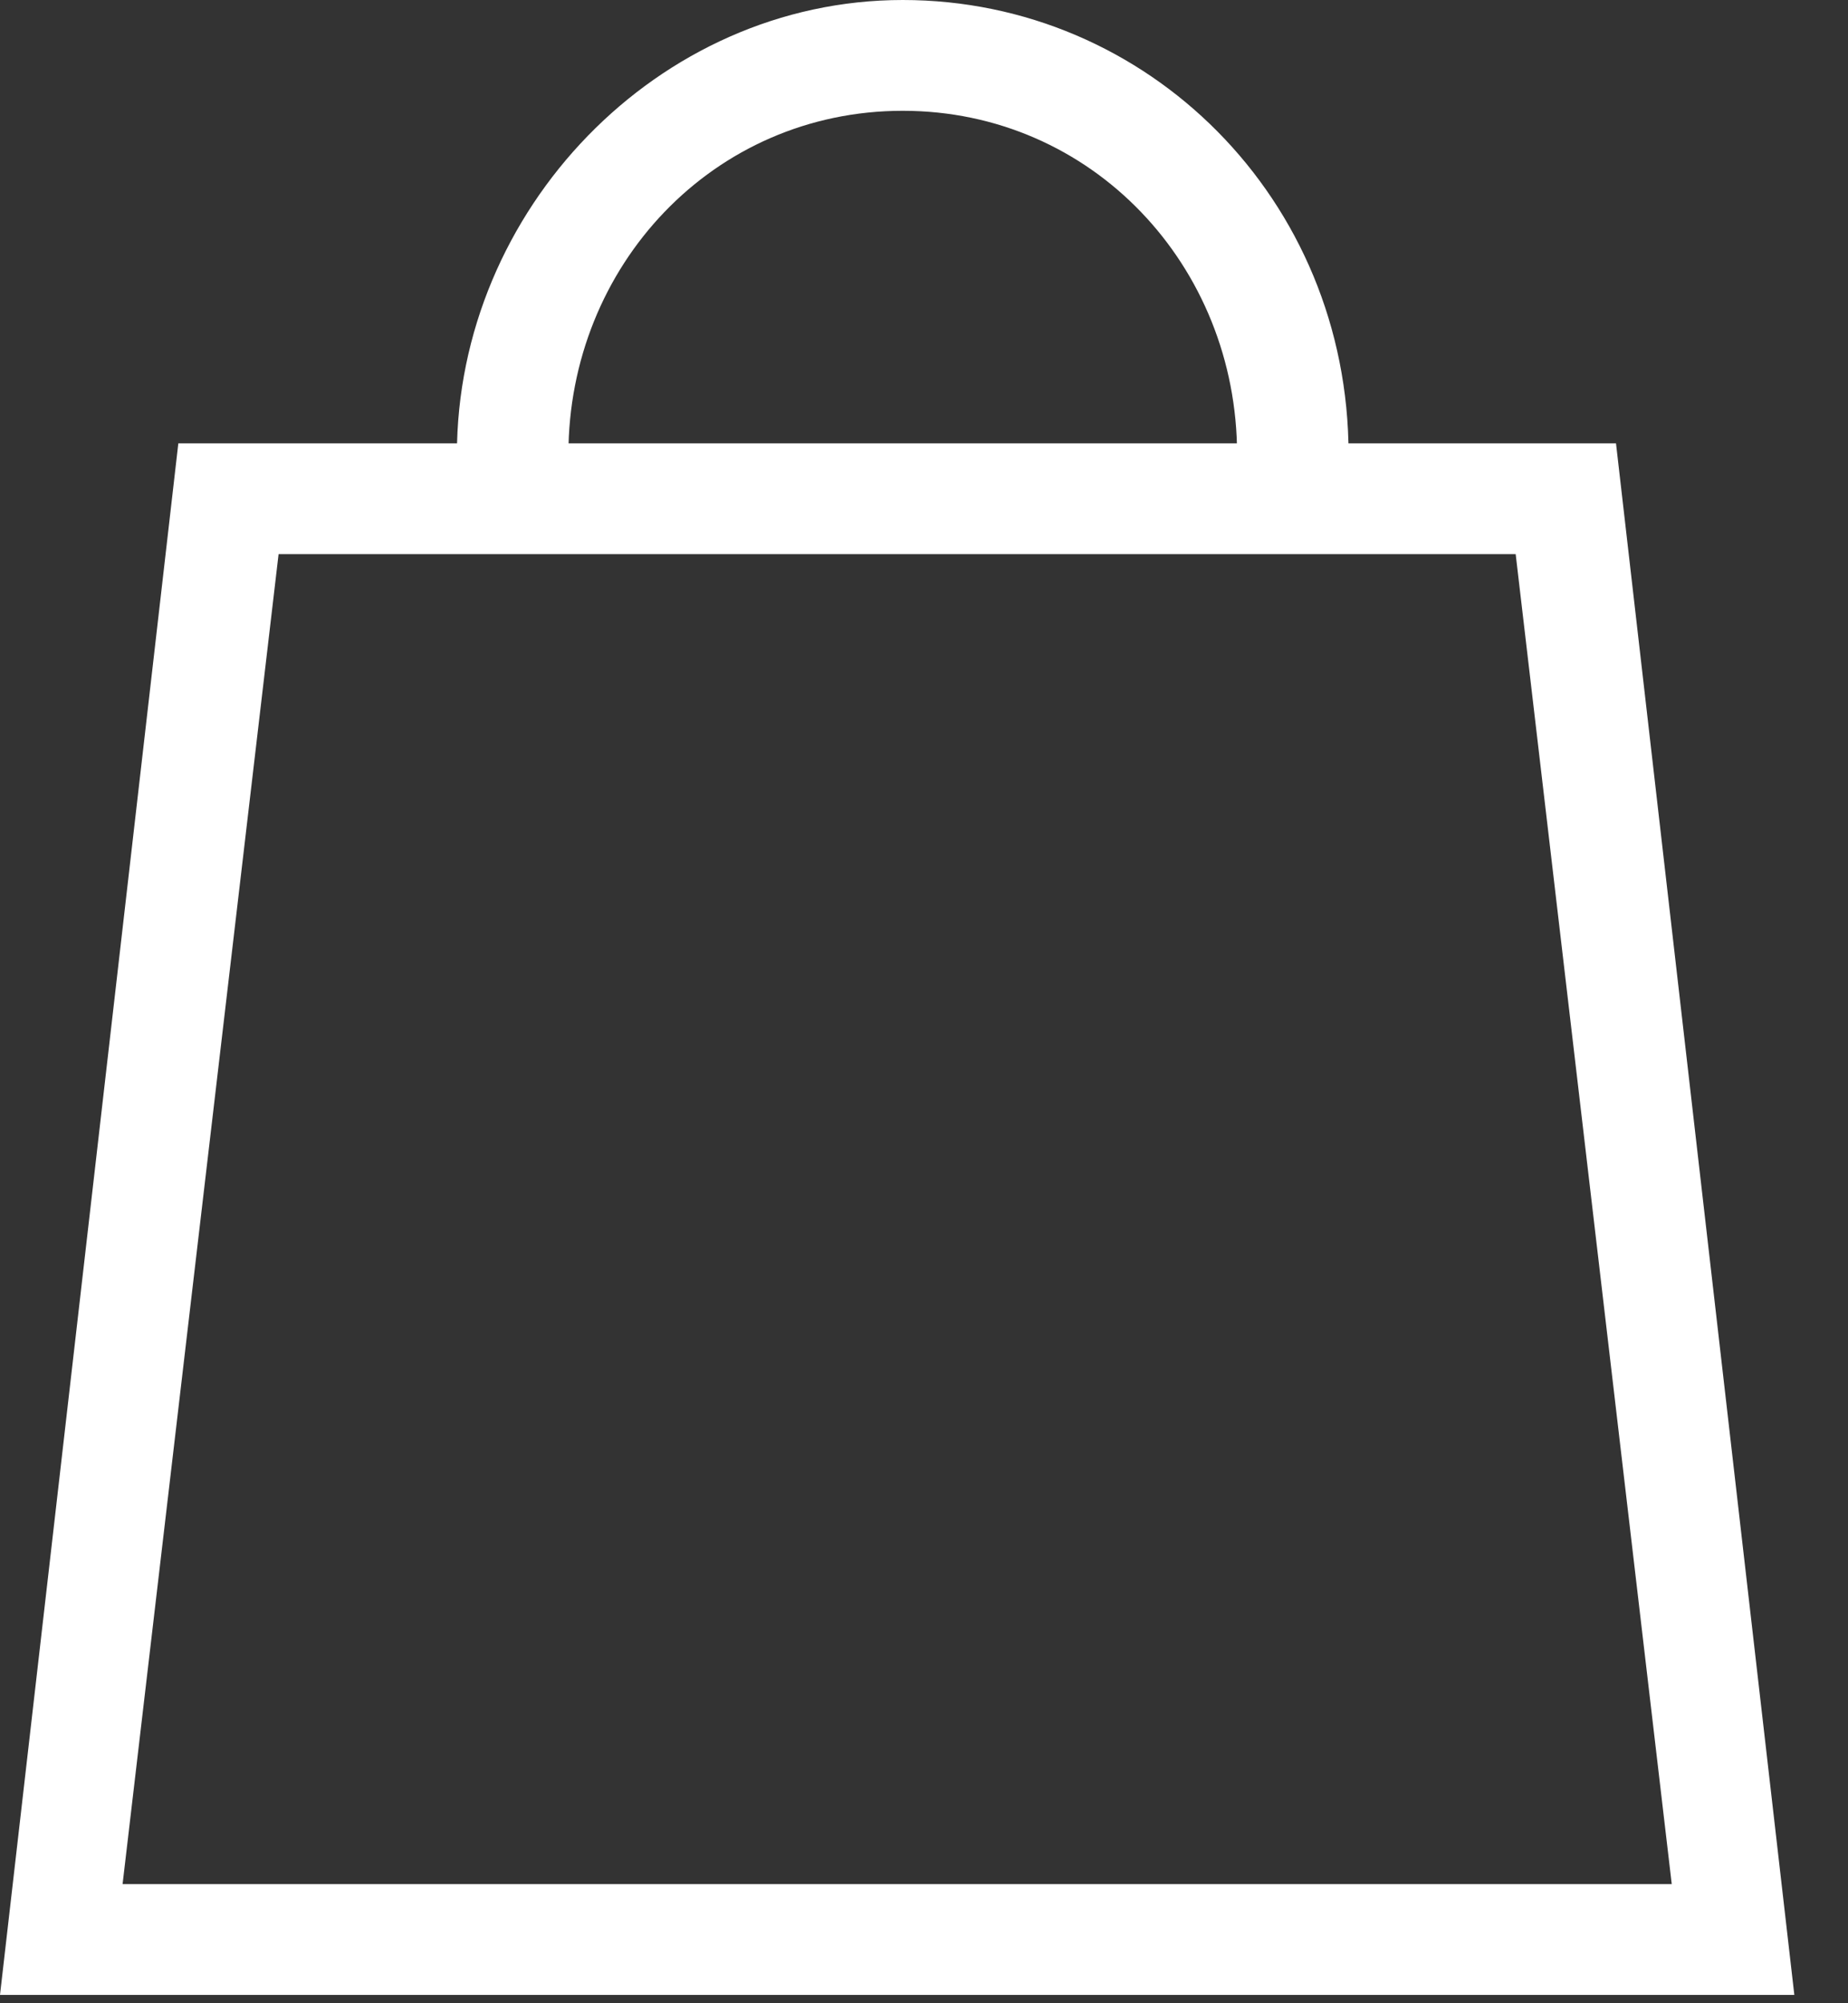
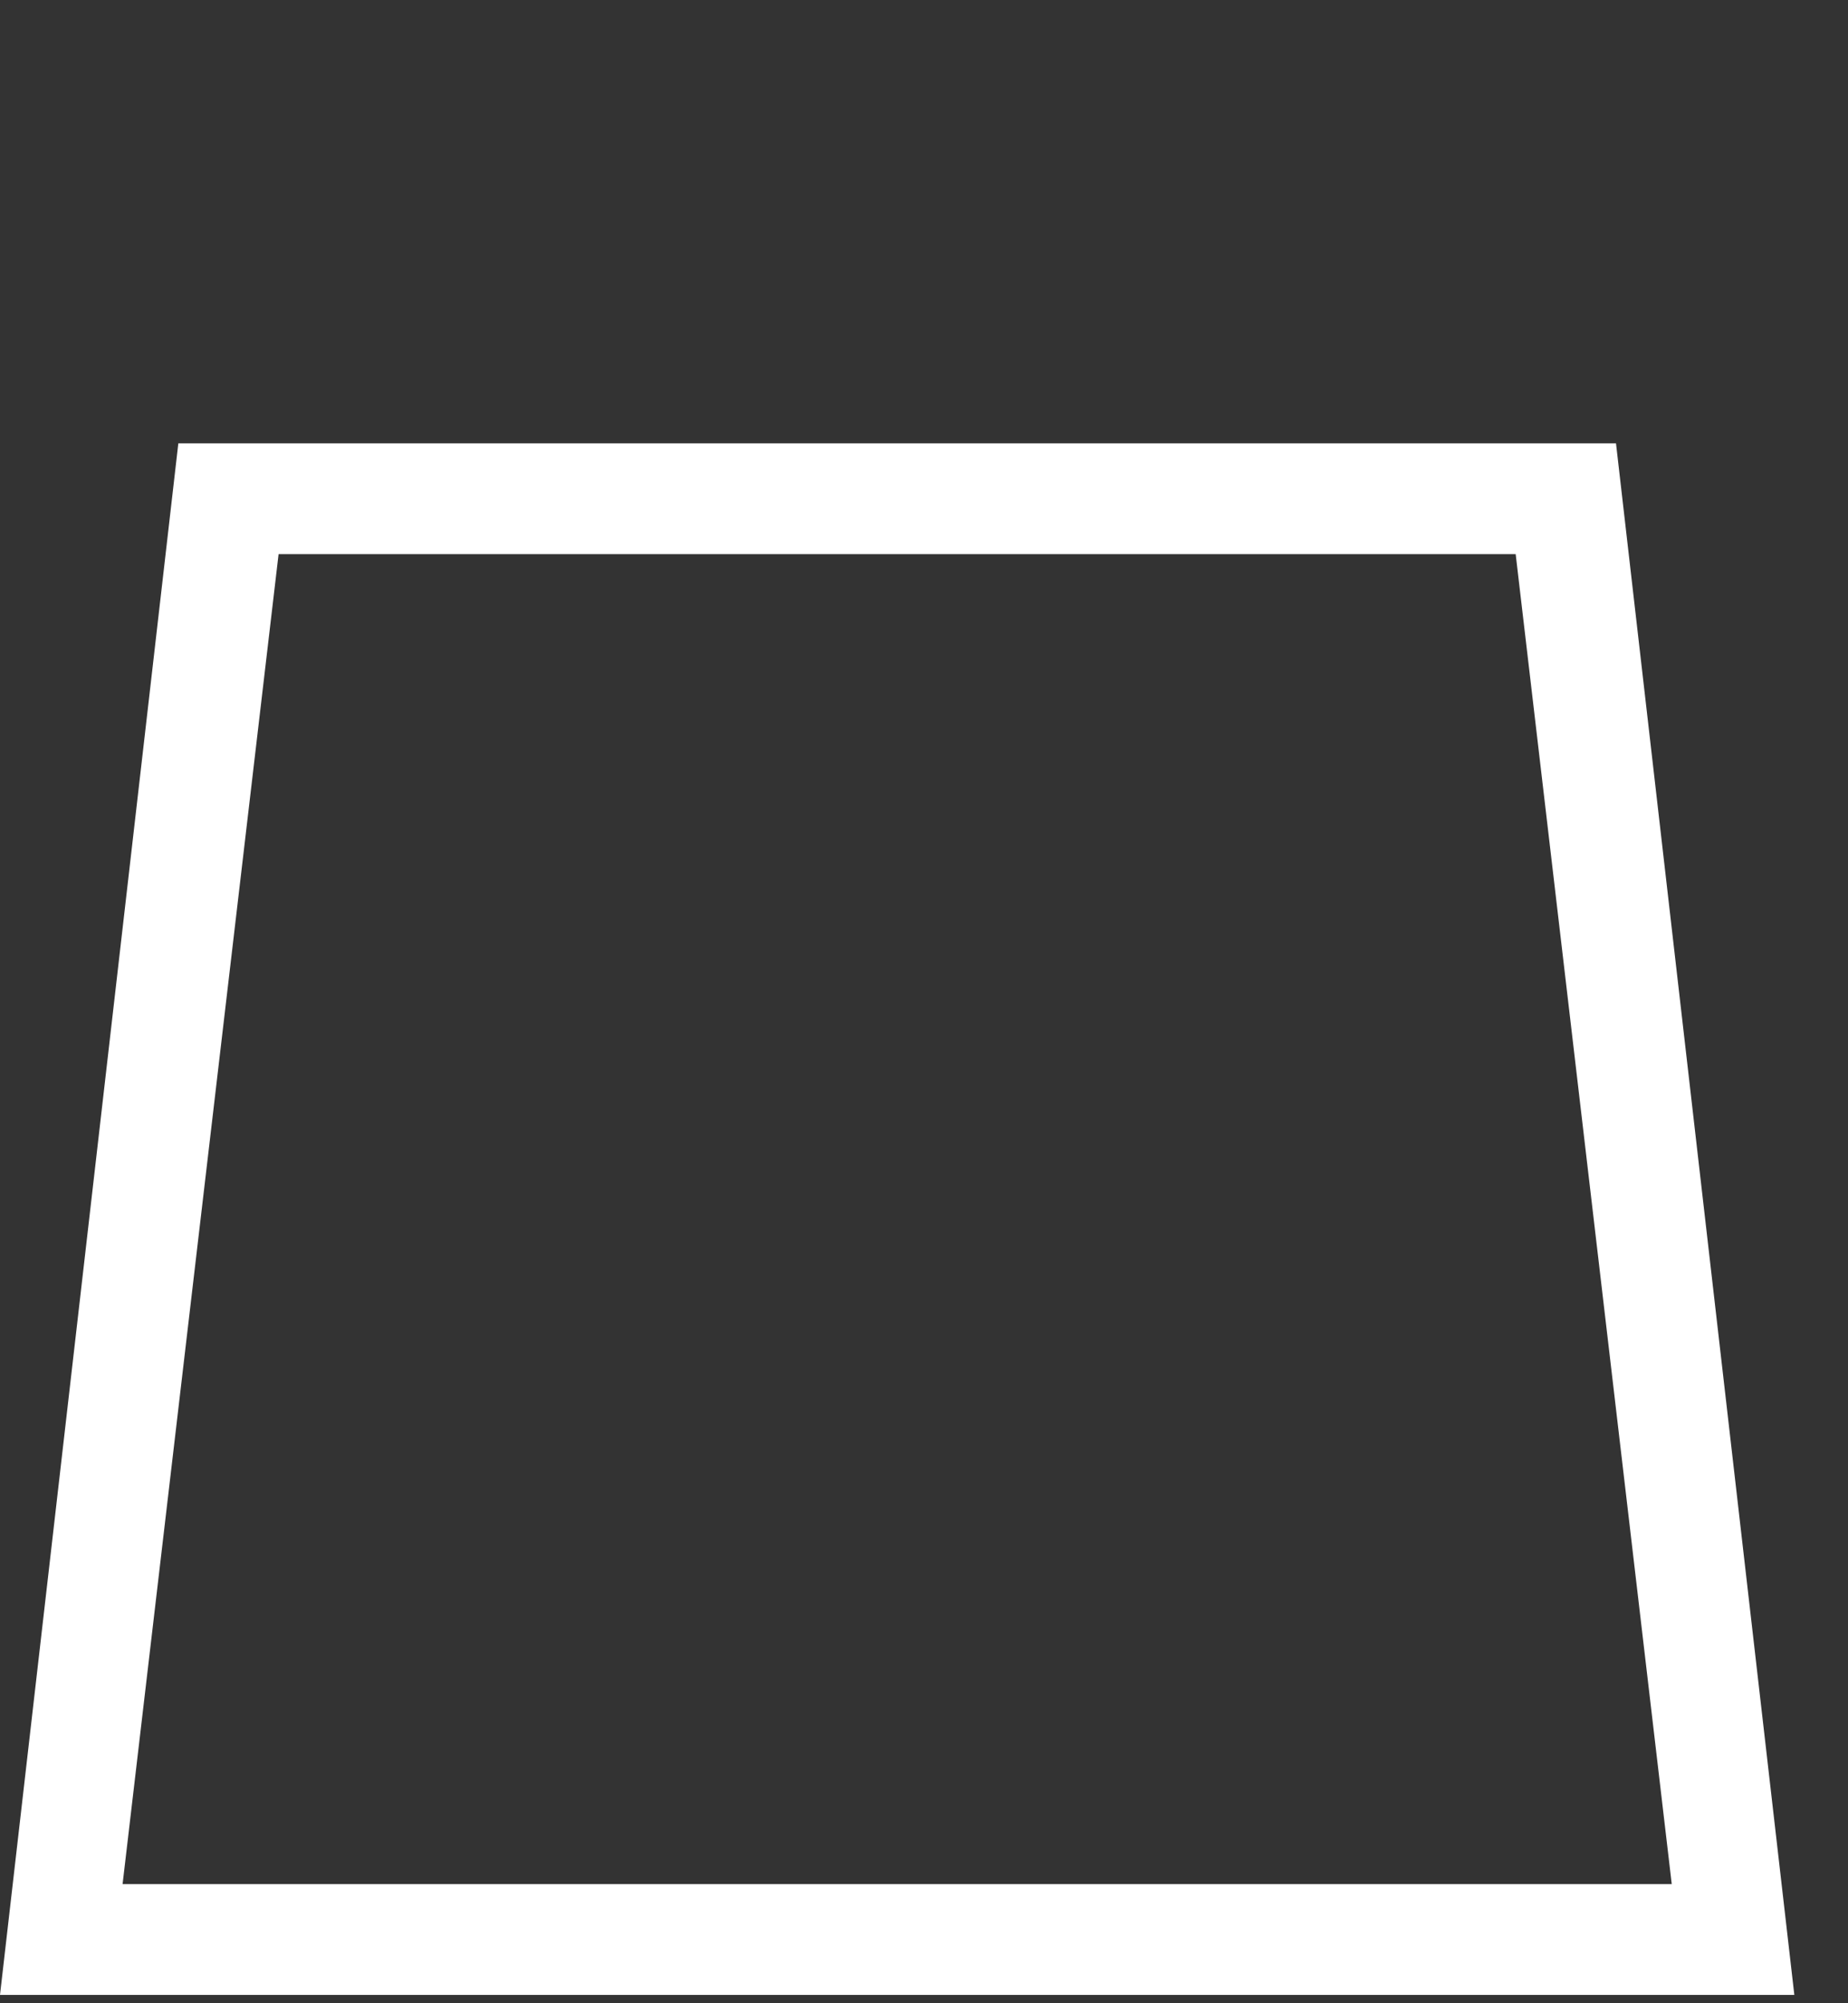
<svg xmlns="http://www.w3.org/2000/svg" width="24" height="26" viewBox="0 0 24 26" fill="none">
  <rect x="0" y="0" width="24" height="26" fill="#333333" stroke="none" />
  <path d="M23.303 25.892H0L2.316 5.754H20.987L23.303 25.892ZM1.592 24.454H21.711L19.684 7.192H3.618L1.592 24.454Z" fill="white" />
-   <path d="M17.514 6.473H16.066V5.898C16.066 3.452 14.184 1.438 11.724 1.438C9.263 1.438 7.382 3.452 7.382 5.898V6.473H5.934V5.898C5.934 2.733 8.54 0 11.724 0C14.908 0 17.514 2.589 17.514 5.898V6.473Z" fill="white" />
</svg>